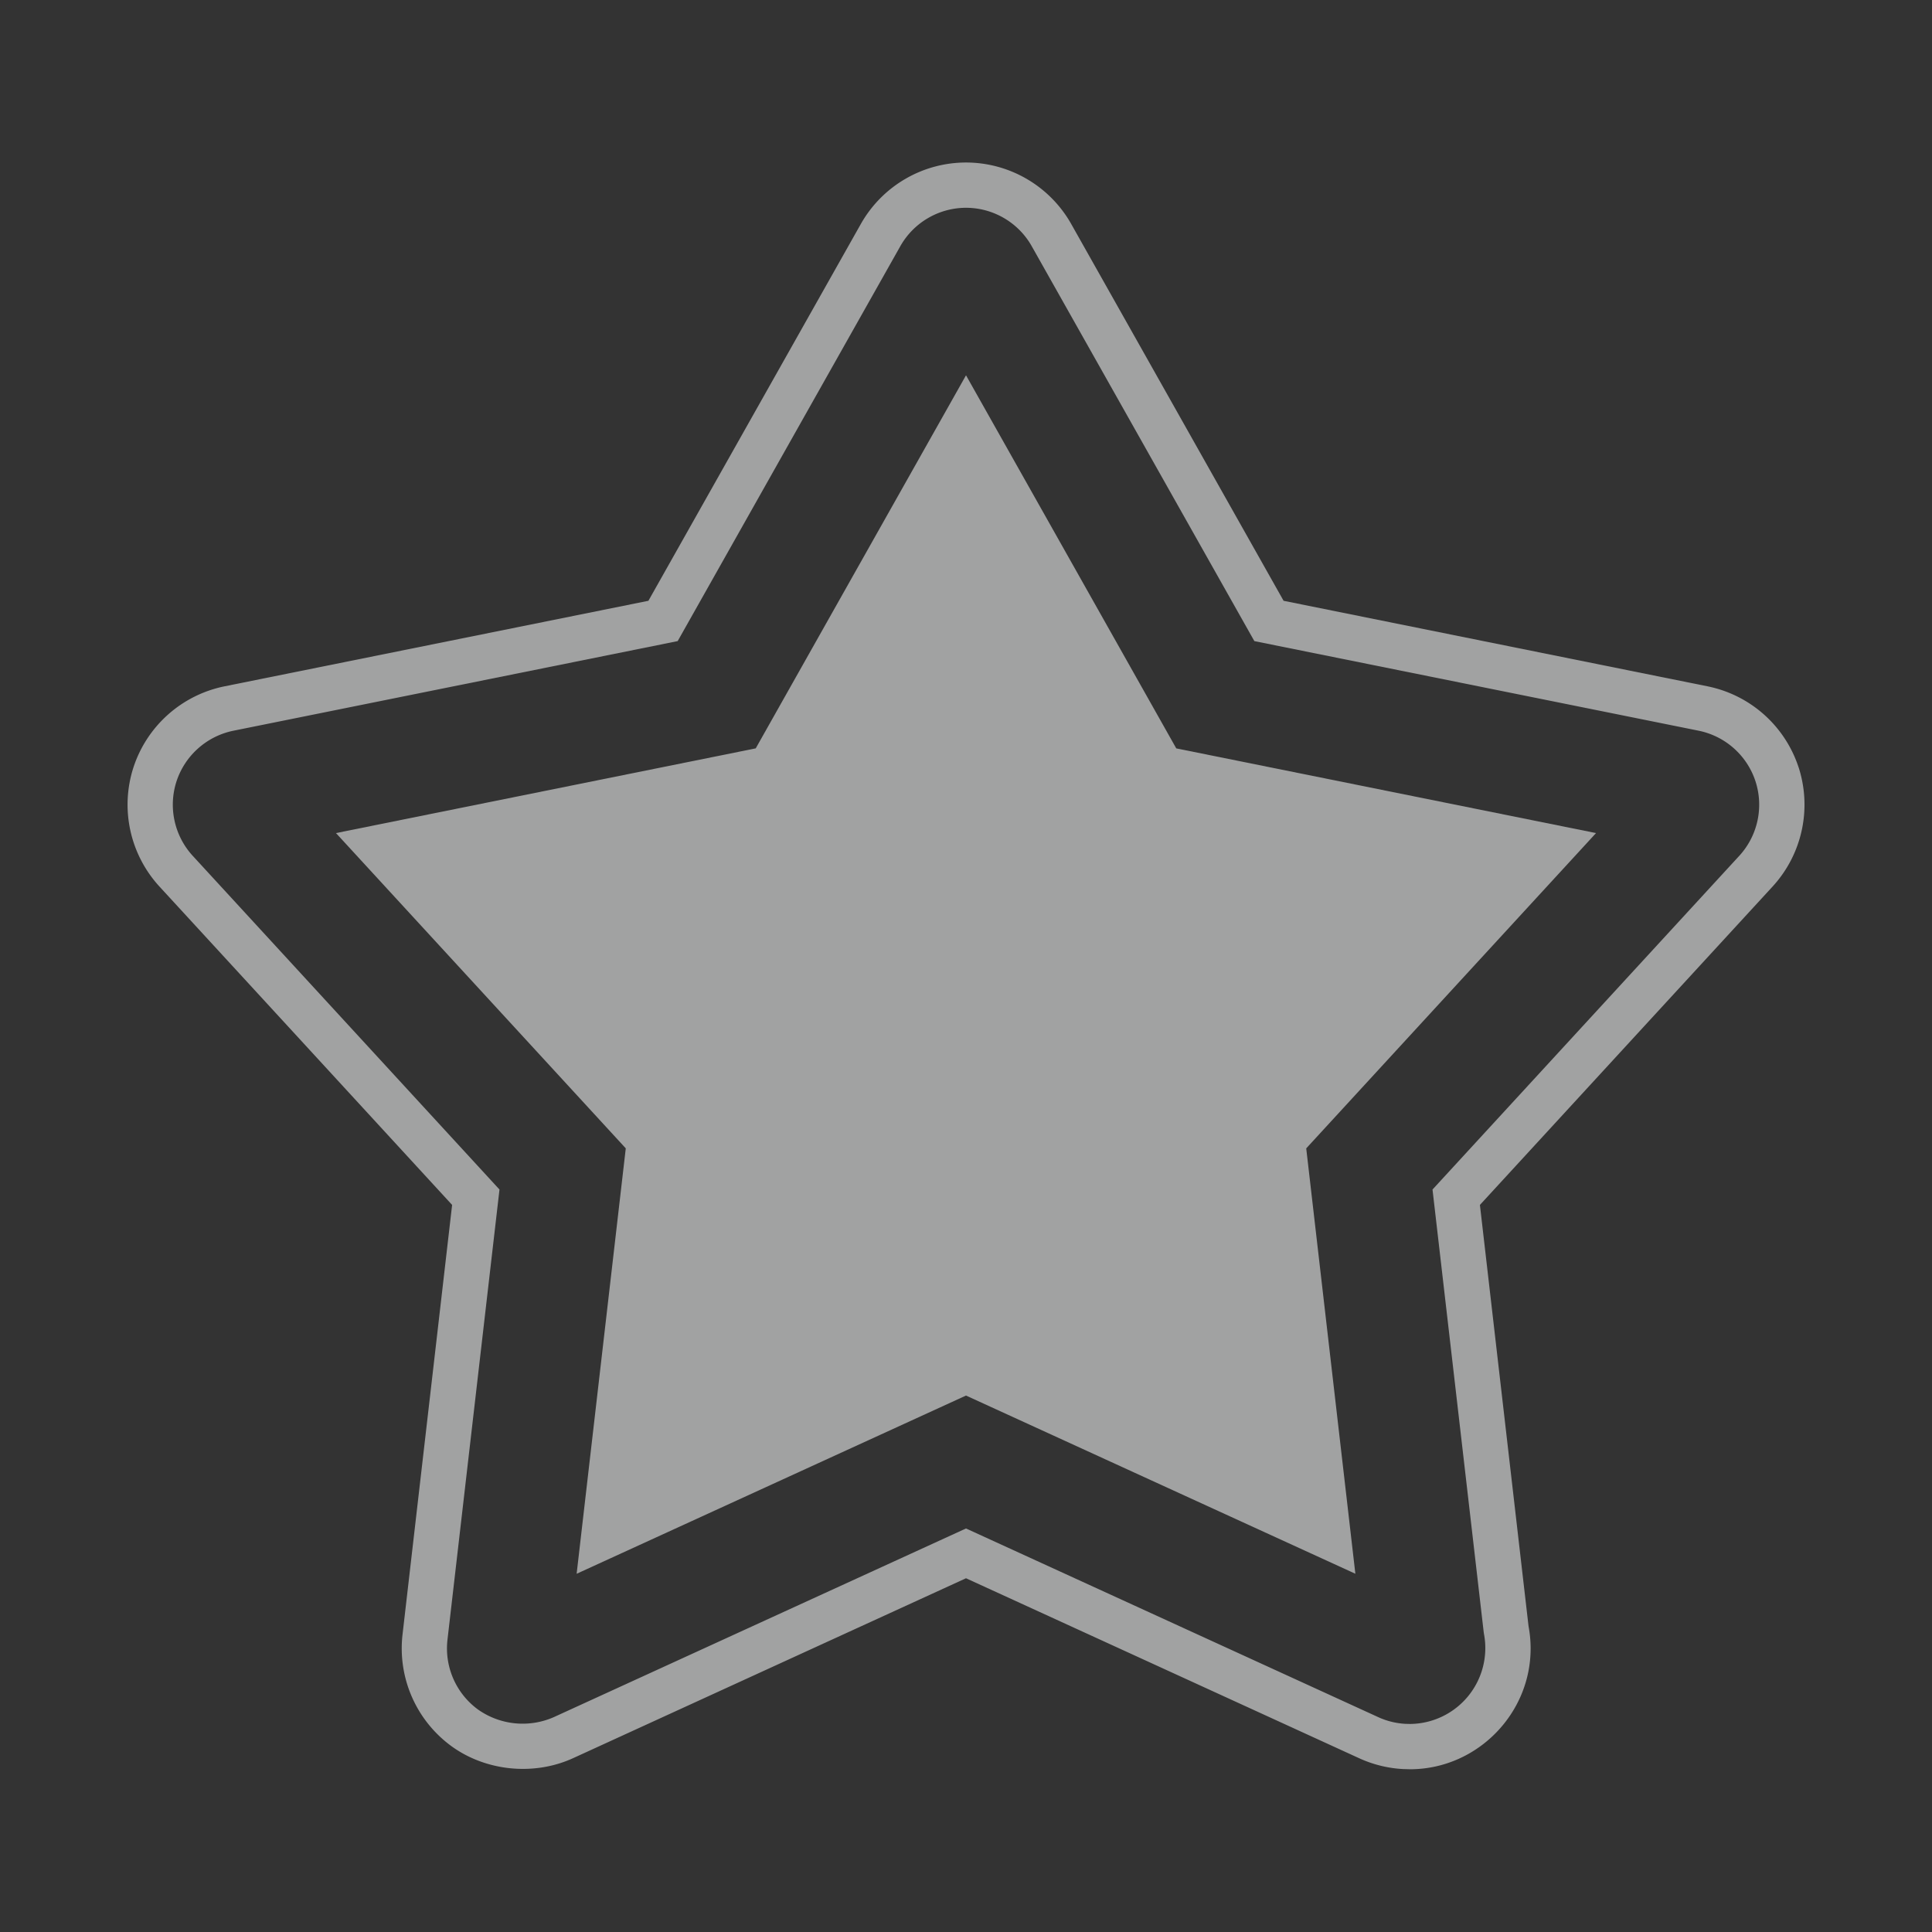
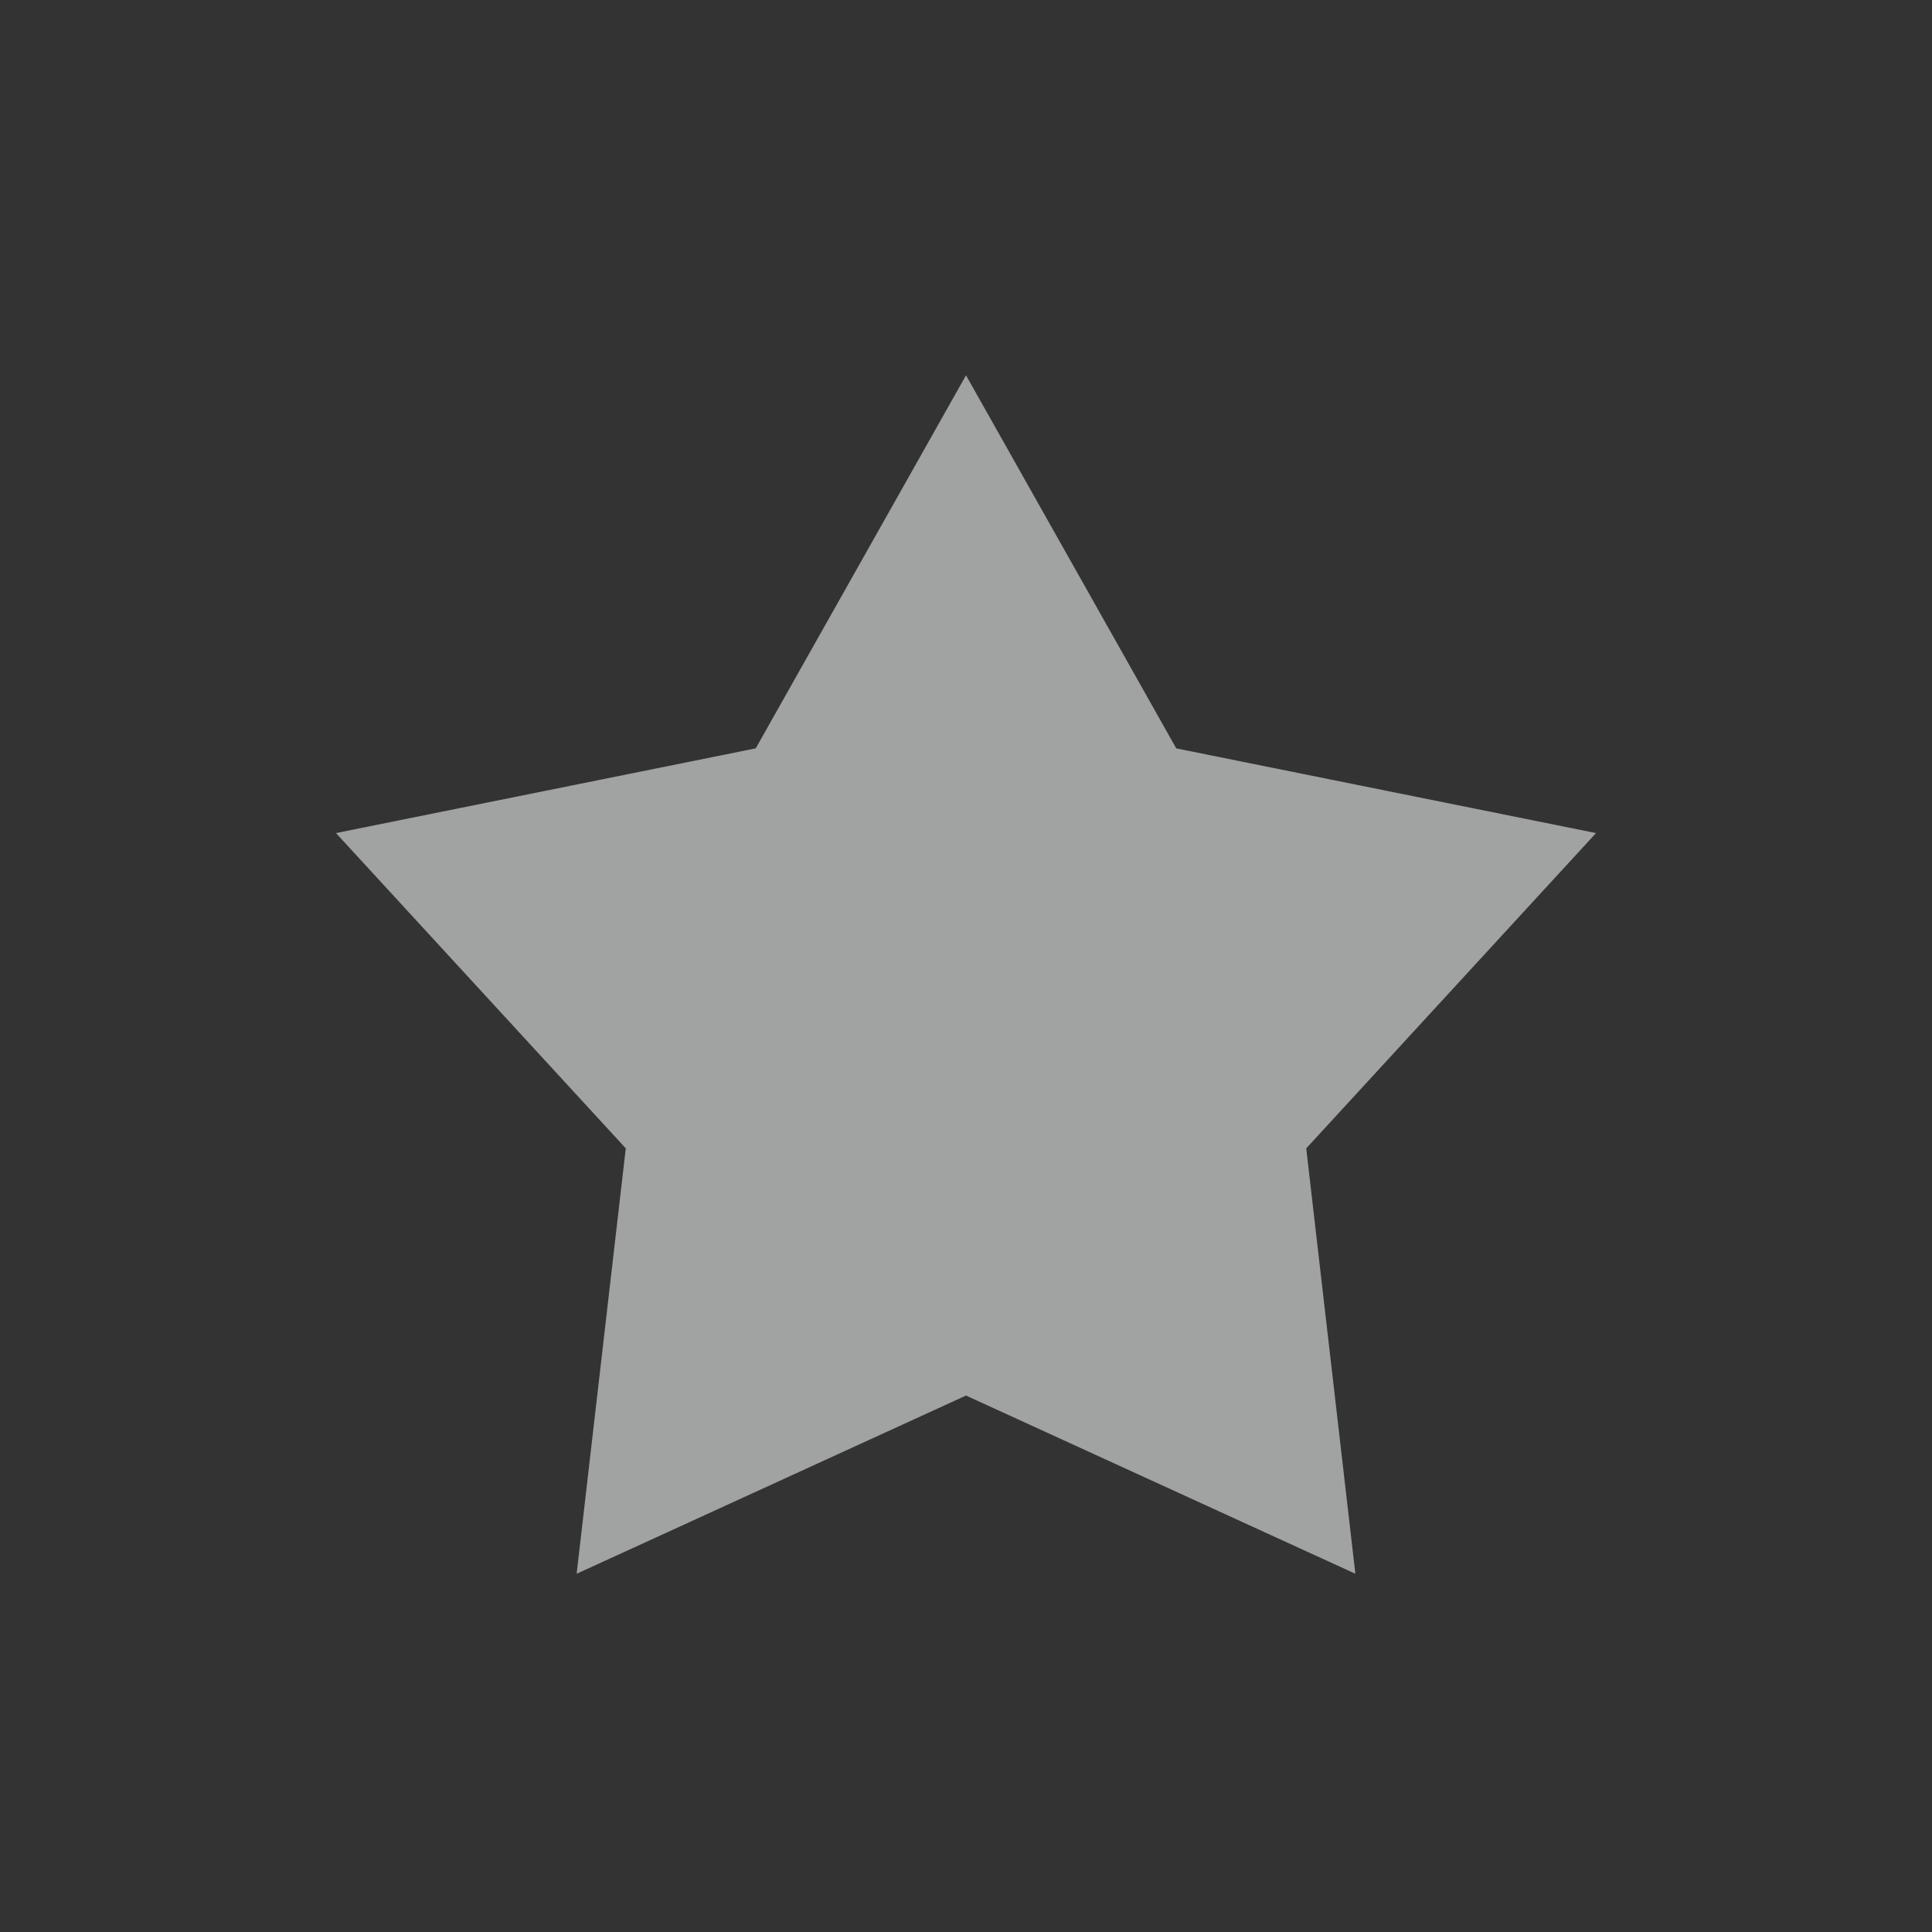
<svg xmlns="http://www.w3.org/2000/svg" width="60" height="60" fill="none">
  <rect width="100%" height="100%" fill="#333333" stroke="none" />
  <g opacity=".6" fill="#EBECED">
-     <path d="M55.856 23.828a3.76 3.76 0 00-2.823-2.513l-13.17-2.657-6.595-11.701A3.754 3.754 0 0030 5.047a3.754 3.754 0 00-3.266 1.909l-6.597 11.702-13.171 2.658a3.762 3.762 0 00-2.823 2.52 3.76 3.76 0 00.807 3.694l9.091 9.89L12.5 50.77a3.76 3.76 0 001.523 3.461c1.067.774 2.55.925 3.763.376L30 49.014l12.22 5.594a3.75 3.75 0 001.36.332l.225.006.064-.001c2.022-.045 3.666-1.727 3.666-3.75 0-.23-.022-.464-.065-.693L45.96 37.42l9.094-9.893a3.762 3.762 0 00.803-3.699zm-1.838 2.747l-9.53 10.367 1.59 13.747.008.053a2.356 2.356 0 01-2.243 2.796l-.049.001-.154-.004a2.32 2.32 0 01-.836-.207L30 47.468l-12.798 5.858a2.405 2.405 0 01-2.354-.233 2.352 2.352 0 01-.952-2.164l1.616-13.987-9.527-10.364a2.35 2.35 0 01-.505-2.308 2.355 2.355 0 011.765-1.576l13.801-2.784L27.96 7.646A2.346 2.346 0 0130 6.453c.845 0 1.628.458 2.042 1.194l6.913 12.263 13.799 2.783a2.35 2.35 0 011.764 1.57 2.35 2.35 0 01-.5 2.312z" />
    <path d="M30 11.656l-6.53 11.585-13.036 2.631 9 9.791-1.526 13.212L30 43.34l12.092 5.534-1.526-13.21 9-9.792-13.036-2.63L30 11.655z" />
  </g>
</svg>